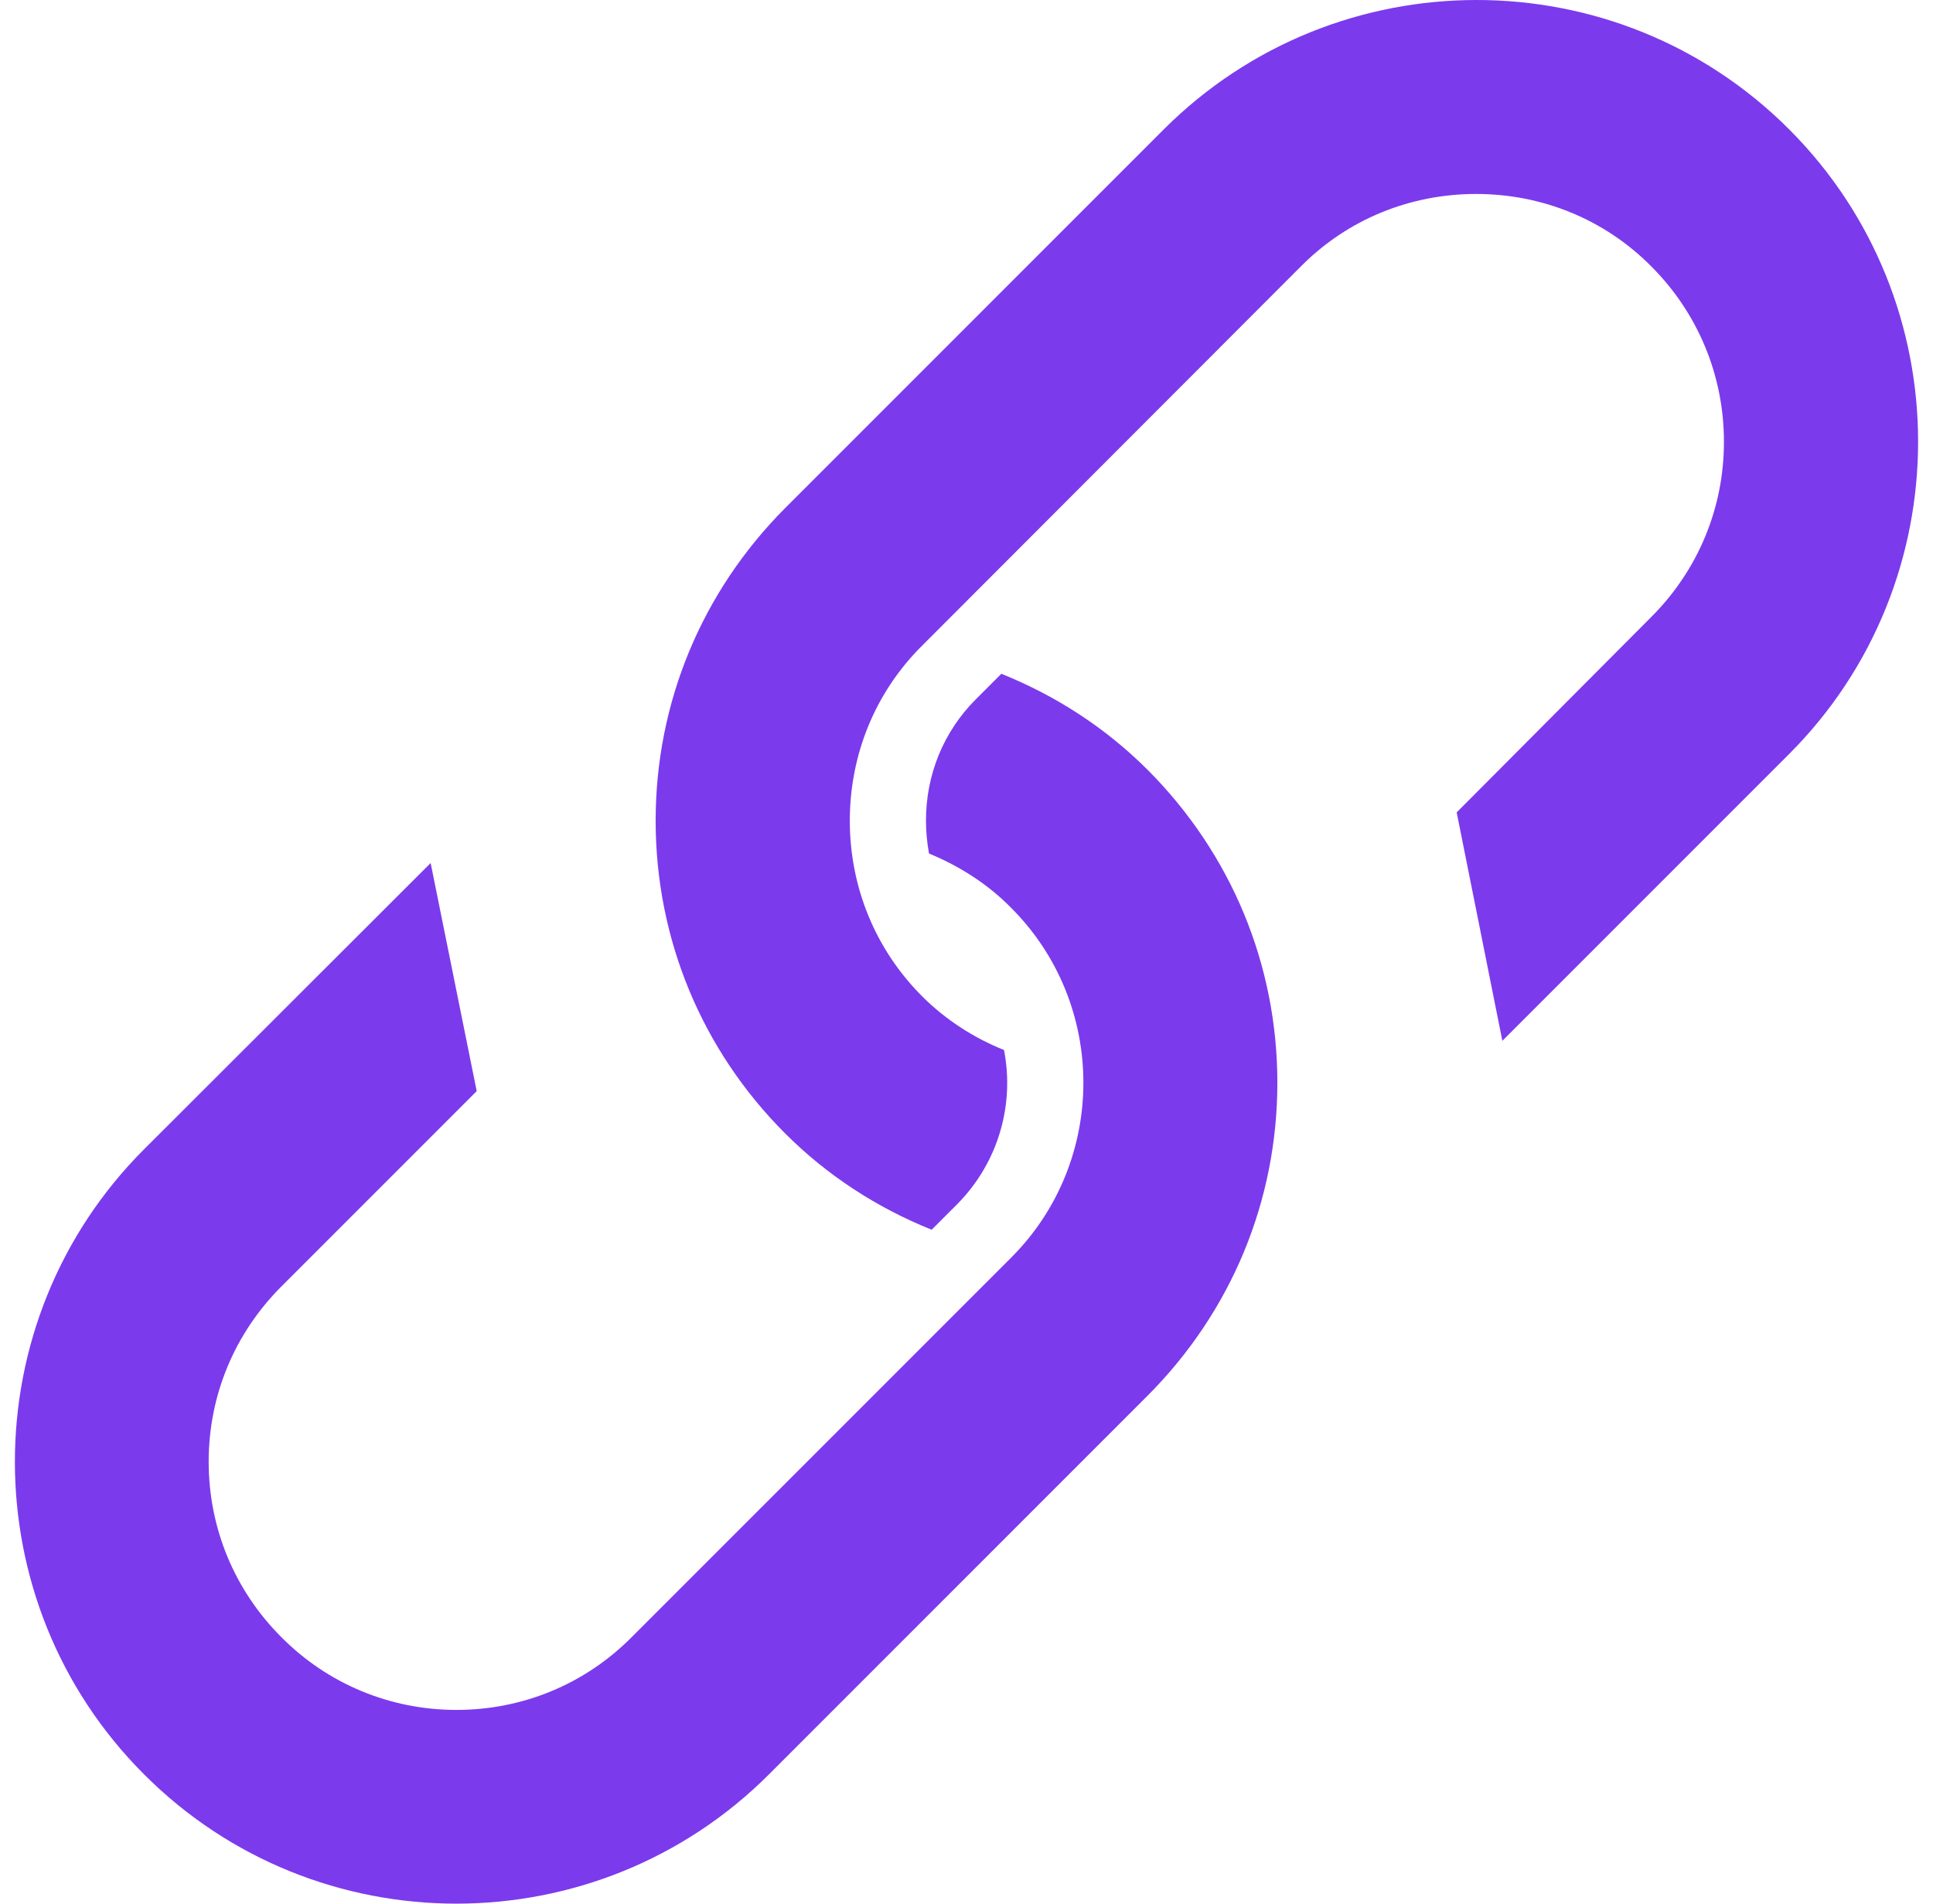
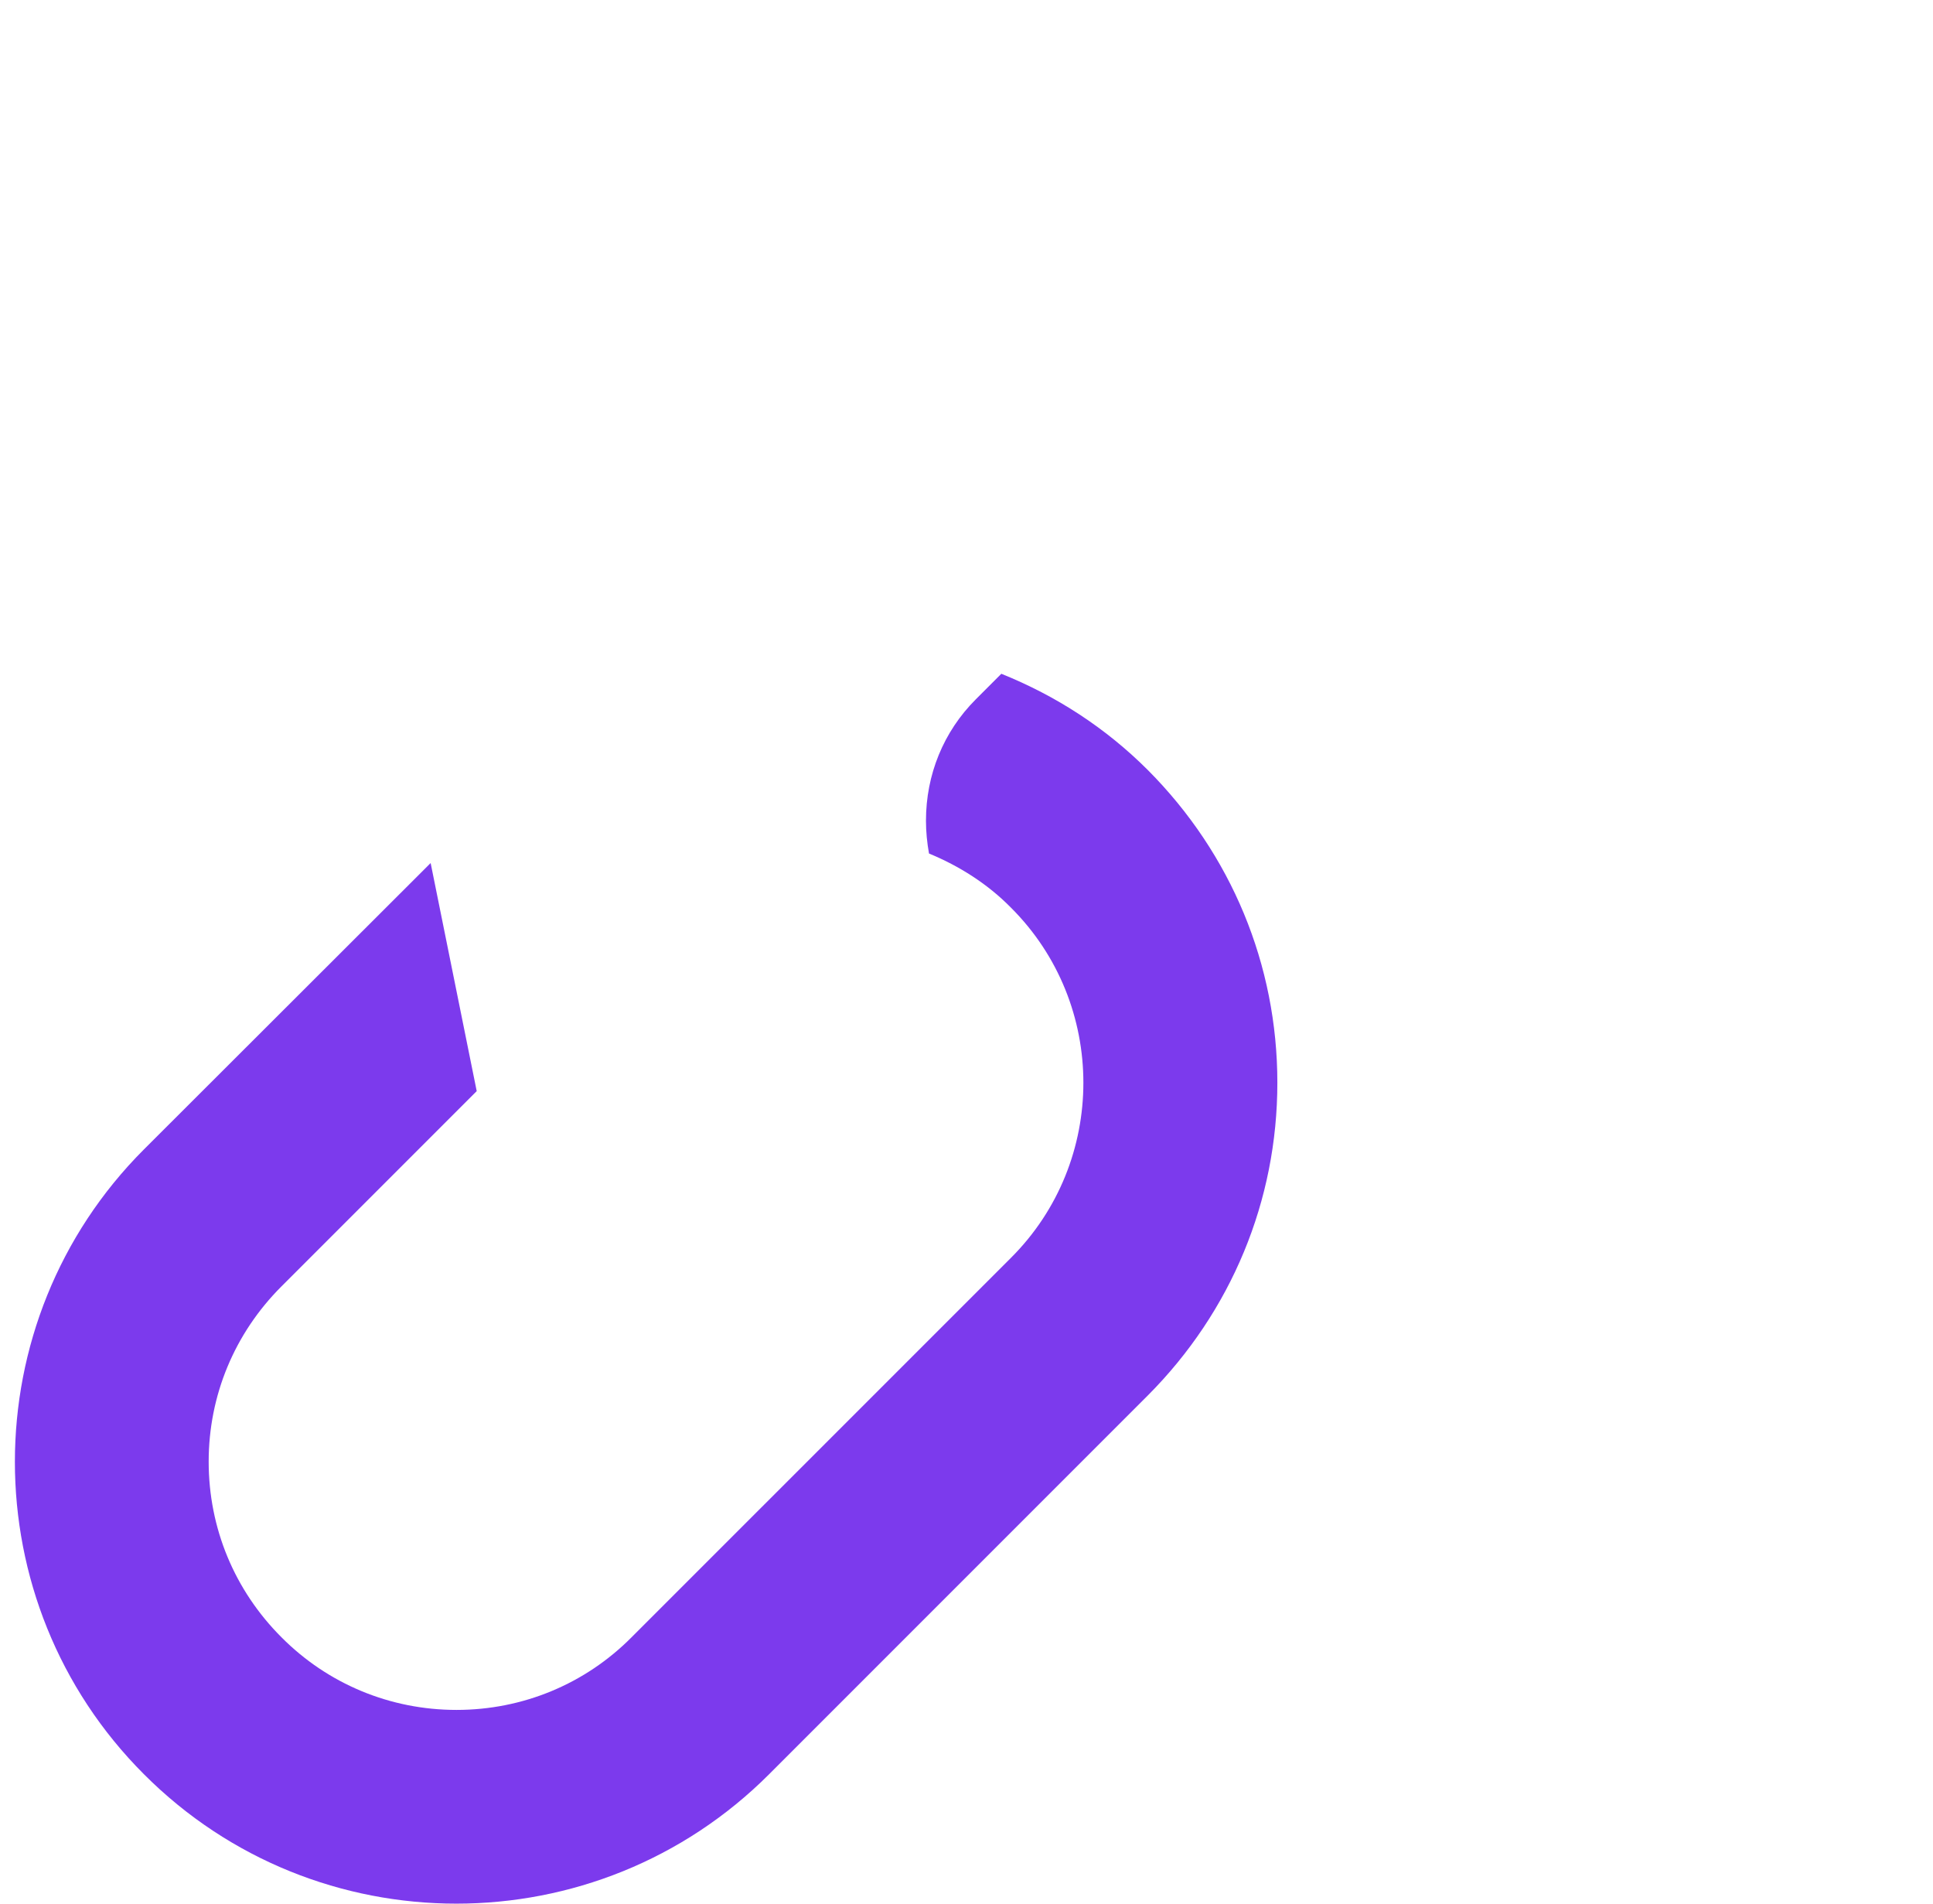
<svg xmlns="http://www.w3.org/2000/svg" width="65" height="64" viewBox="0 0 65 64" fill="none">
  <path d="M25.862 59.65L38.6 46.912C41.404 44.096 42.953 40.37 42.953 36.401C42.953 32.433 41.404 28.707 38.6 25.891C37.179 24.47 35.515 23.394 33.671 22.652L32.814 23.51C31.726 24.598 31.137 26.044 31.137 27.593C31.137 27.965 31.175 28.336 31.239 28.695C32.263 29.117 33.211 29.719 33.992 30.512C37.243 33.751 37.243 39.052 33.992 42.291L21.24 55.042C19.678 56.616 17.579 57.487 15.351 57.487C13.124 57.487 11.024 56.616 9.462 55.042C7.888 53.467 7.017 51.38 7.017 49.14C7.017 46.912 7.888 44.825 9.462 43.251L16.03 36.683L14.481 29.015L4.841 38.642C-0.946 44.428 -0.946 53.864 4.841 59.65C10.627 65.45 20.063 65.45 25.862 59.65Z" fill="#7C3AED" />
-   <path d="M48.983 27.312L50.519 34.993L60.159 25.353C65.946 19.567 65.946 10.131 60.159 4.345C54.36 -1.455 44.937 -1.442 39.138 4.345L26.4 17.083C23.596 19.899 22.047 23.625 22.047 27.594C22.047 31.562 23.596 35.301 26.4 38.104C27.821 39.525 29.485 40.601 31.328 41.343L32.186 40.486C33.582 39.077 34.119 37.119 33.761 35.301C32.737 34.891 31.789 34.276 31.009 33.496C29.434 31.921 28.576 29.821 28.576 27.594C28.576 25.366 29.434 23.267 31.009 21.705L43.747 8.954C45.309 7.379 47.408 6.521 49.636 6.521C51.863 6.521 53.963 7.379 55.525 8.954C57.099 10.528 57.97 12.628 57.97 14.855C57.97 17.083 57.099 19.17 55.525 20.744L48.983 27.312Z" fill="#7C3AED" />
</svg>